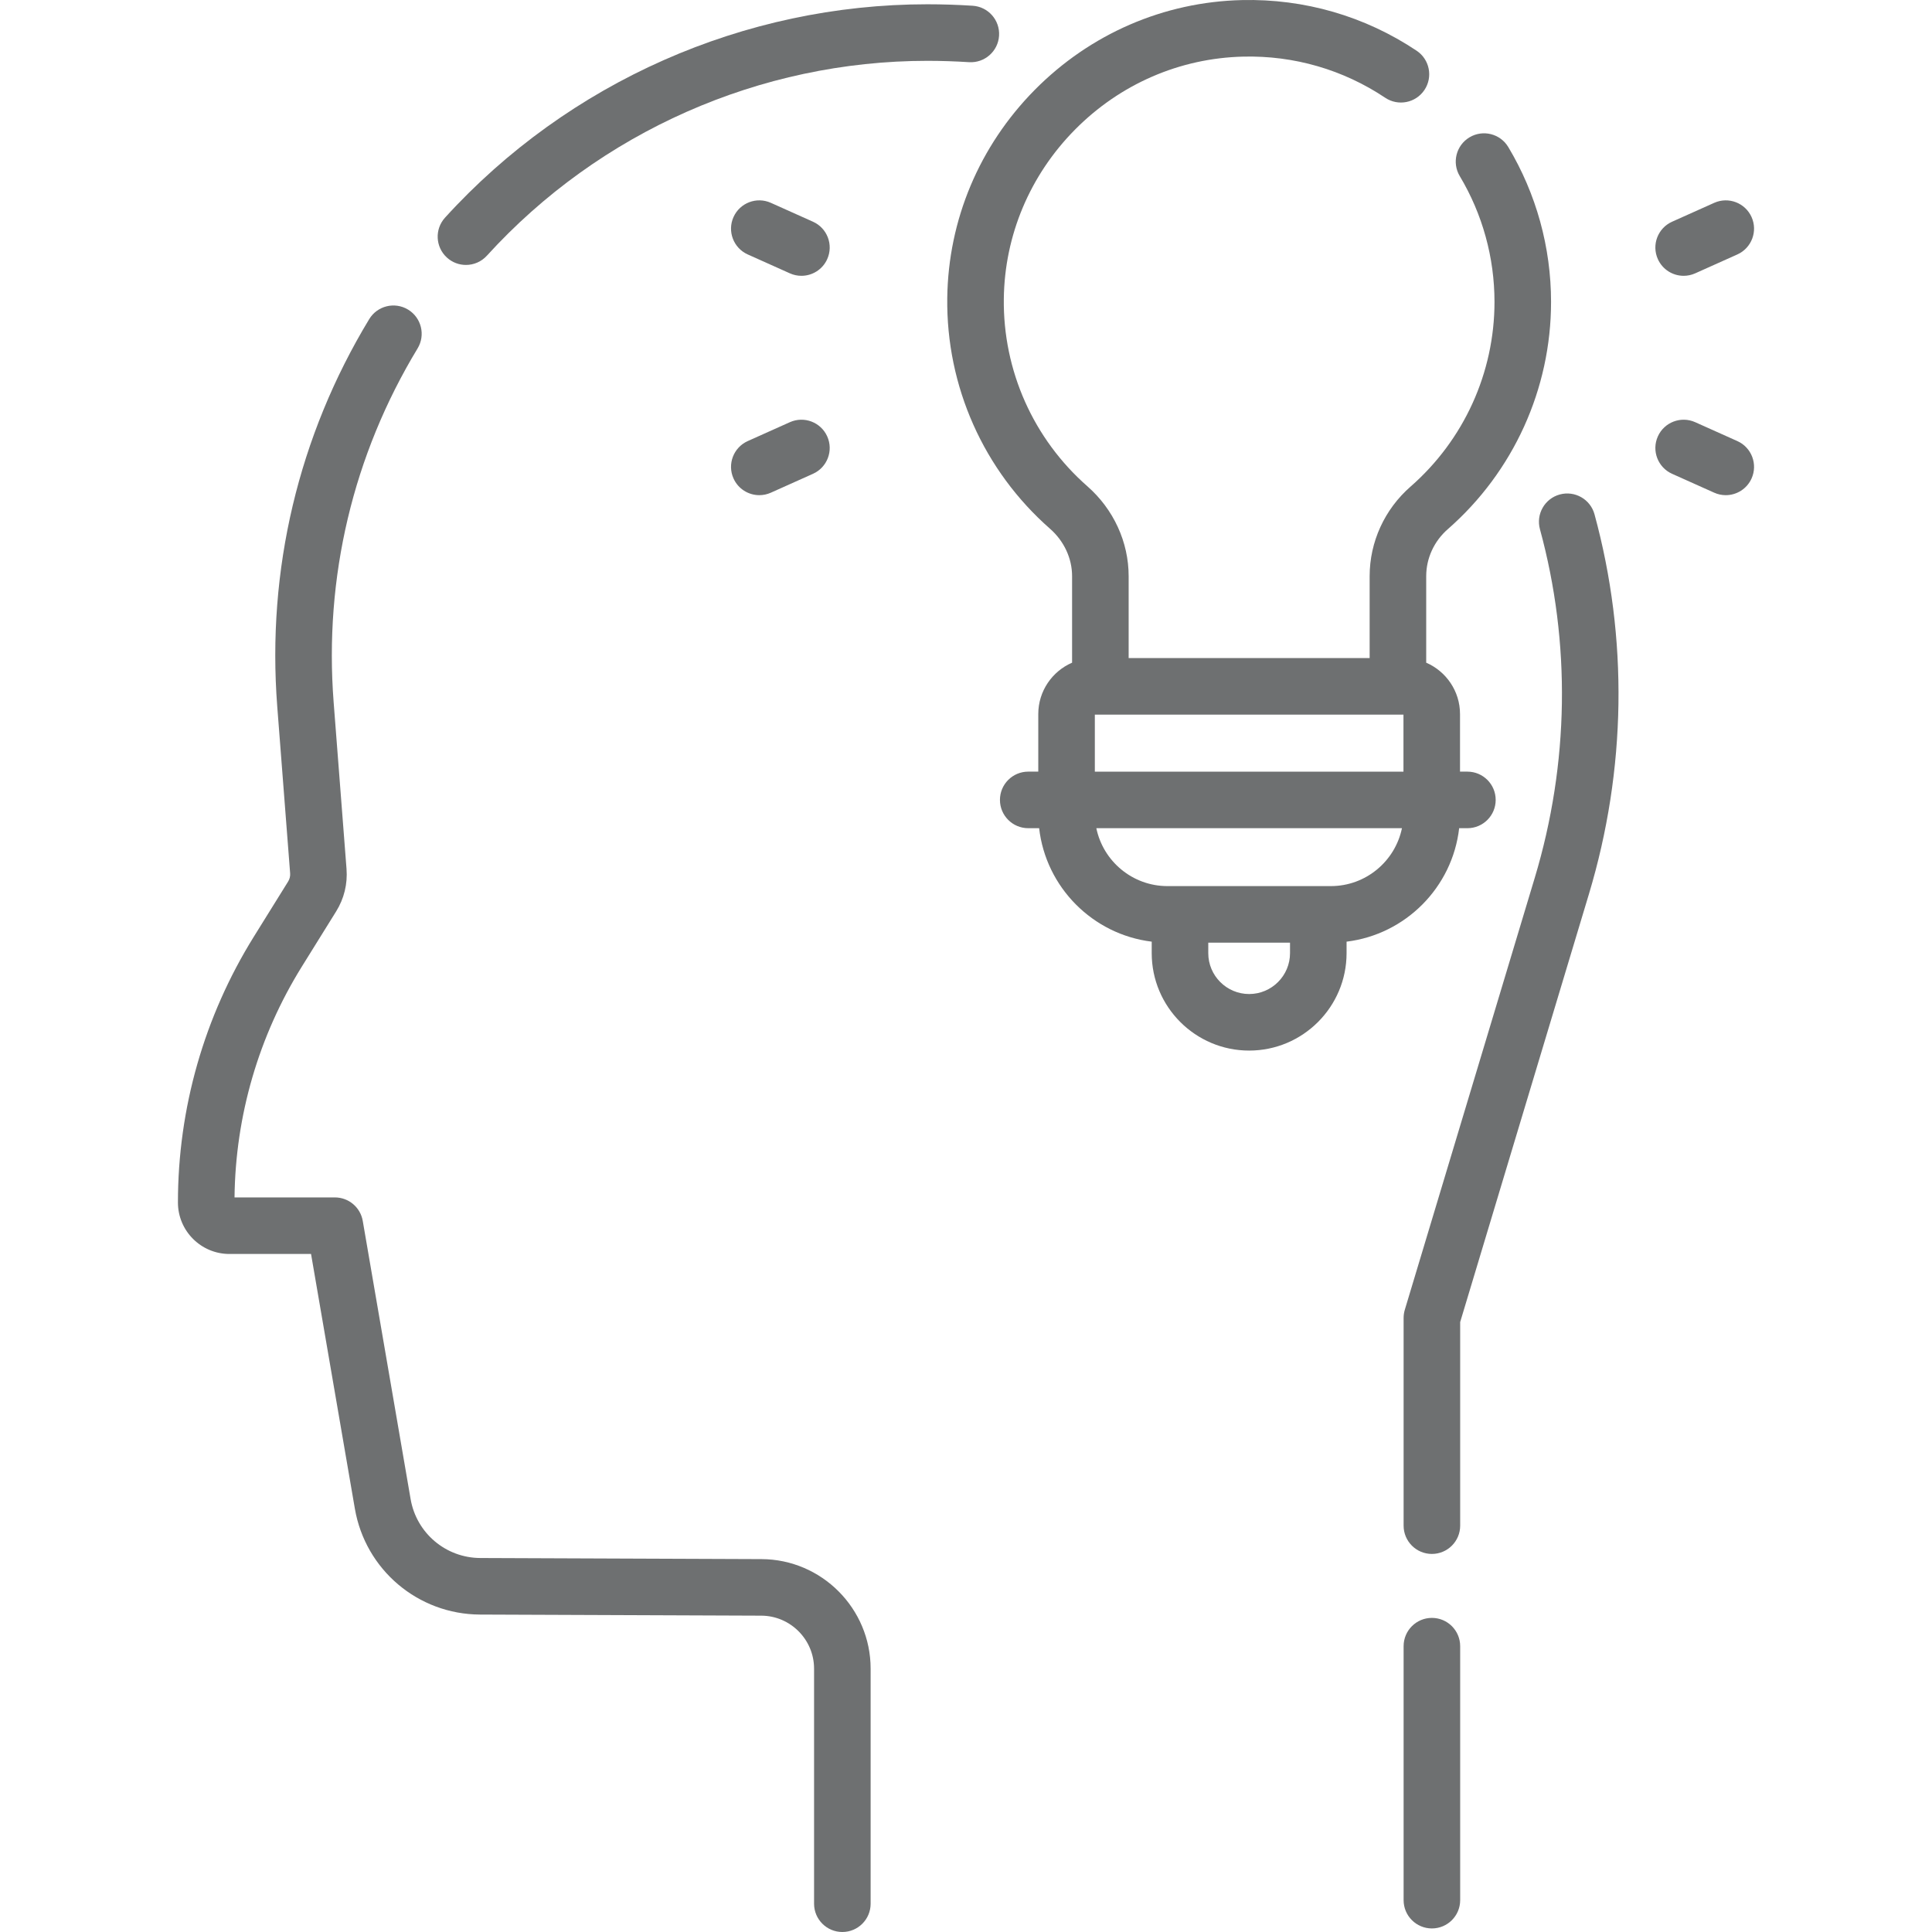
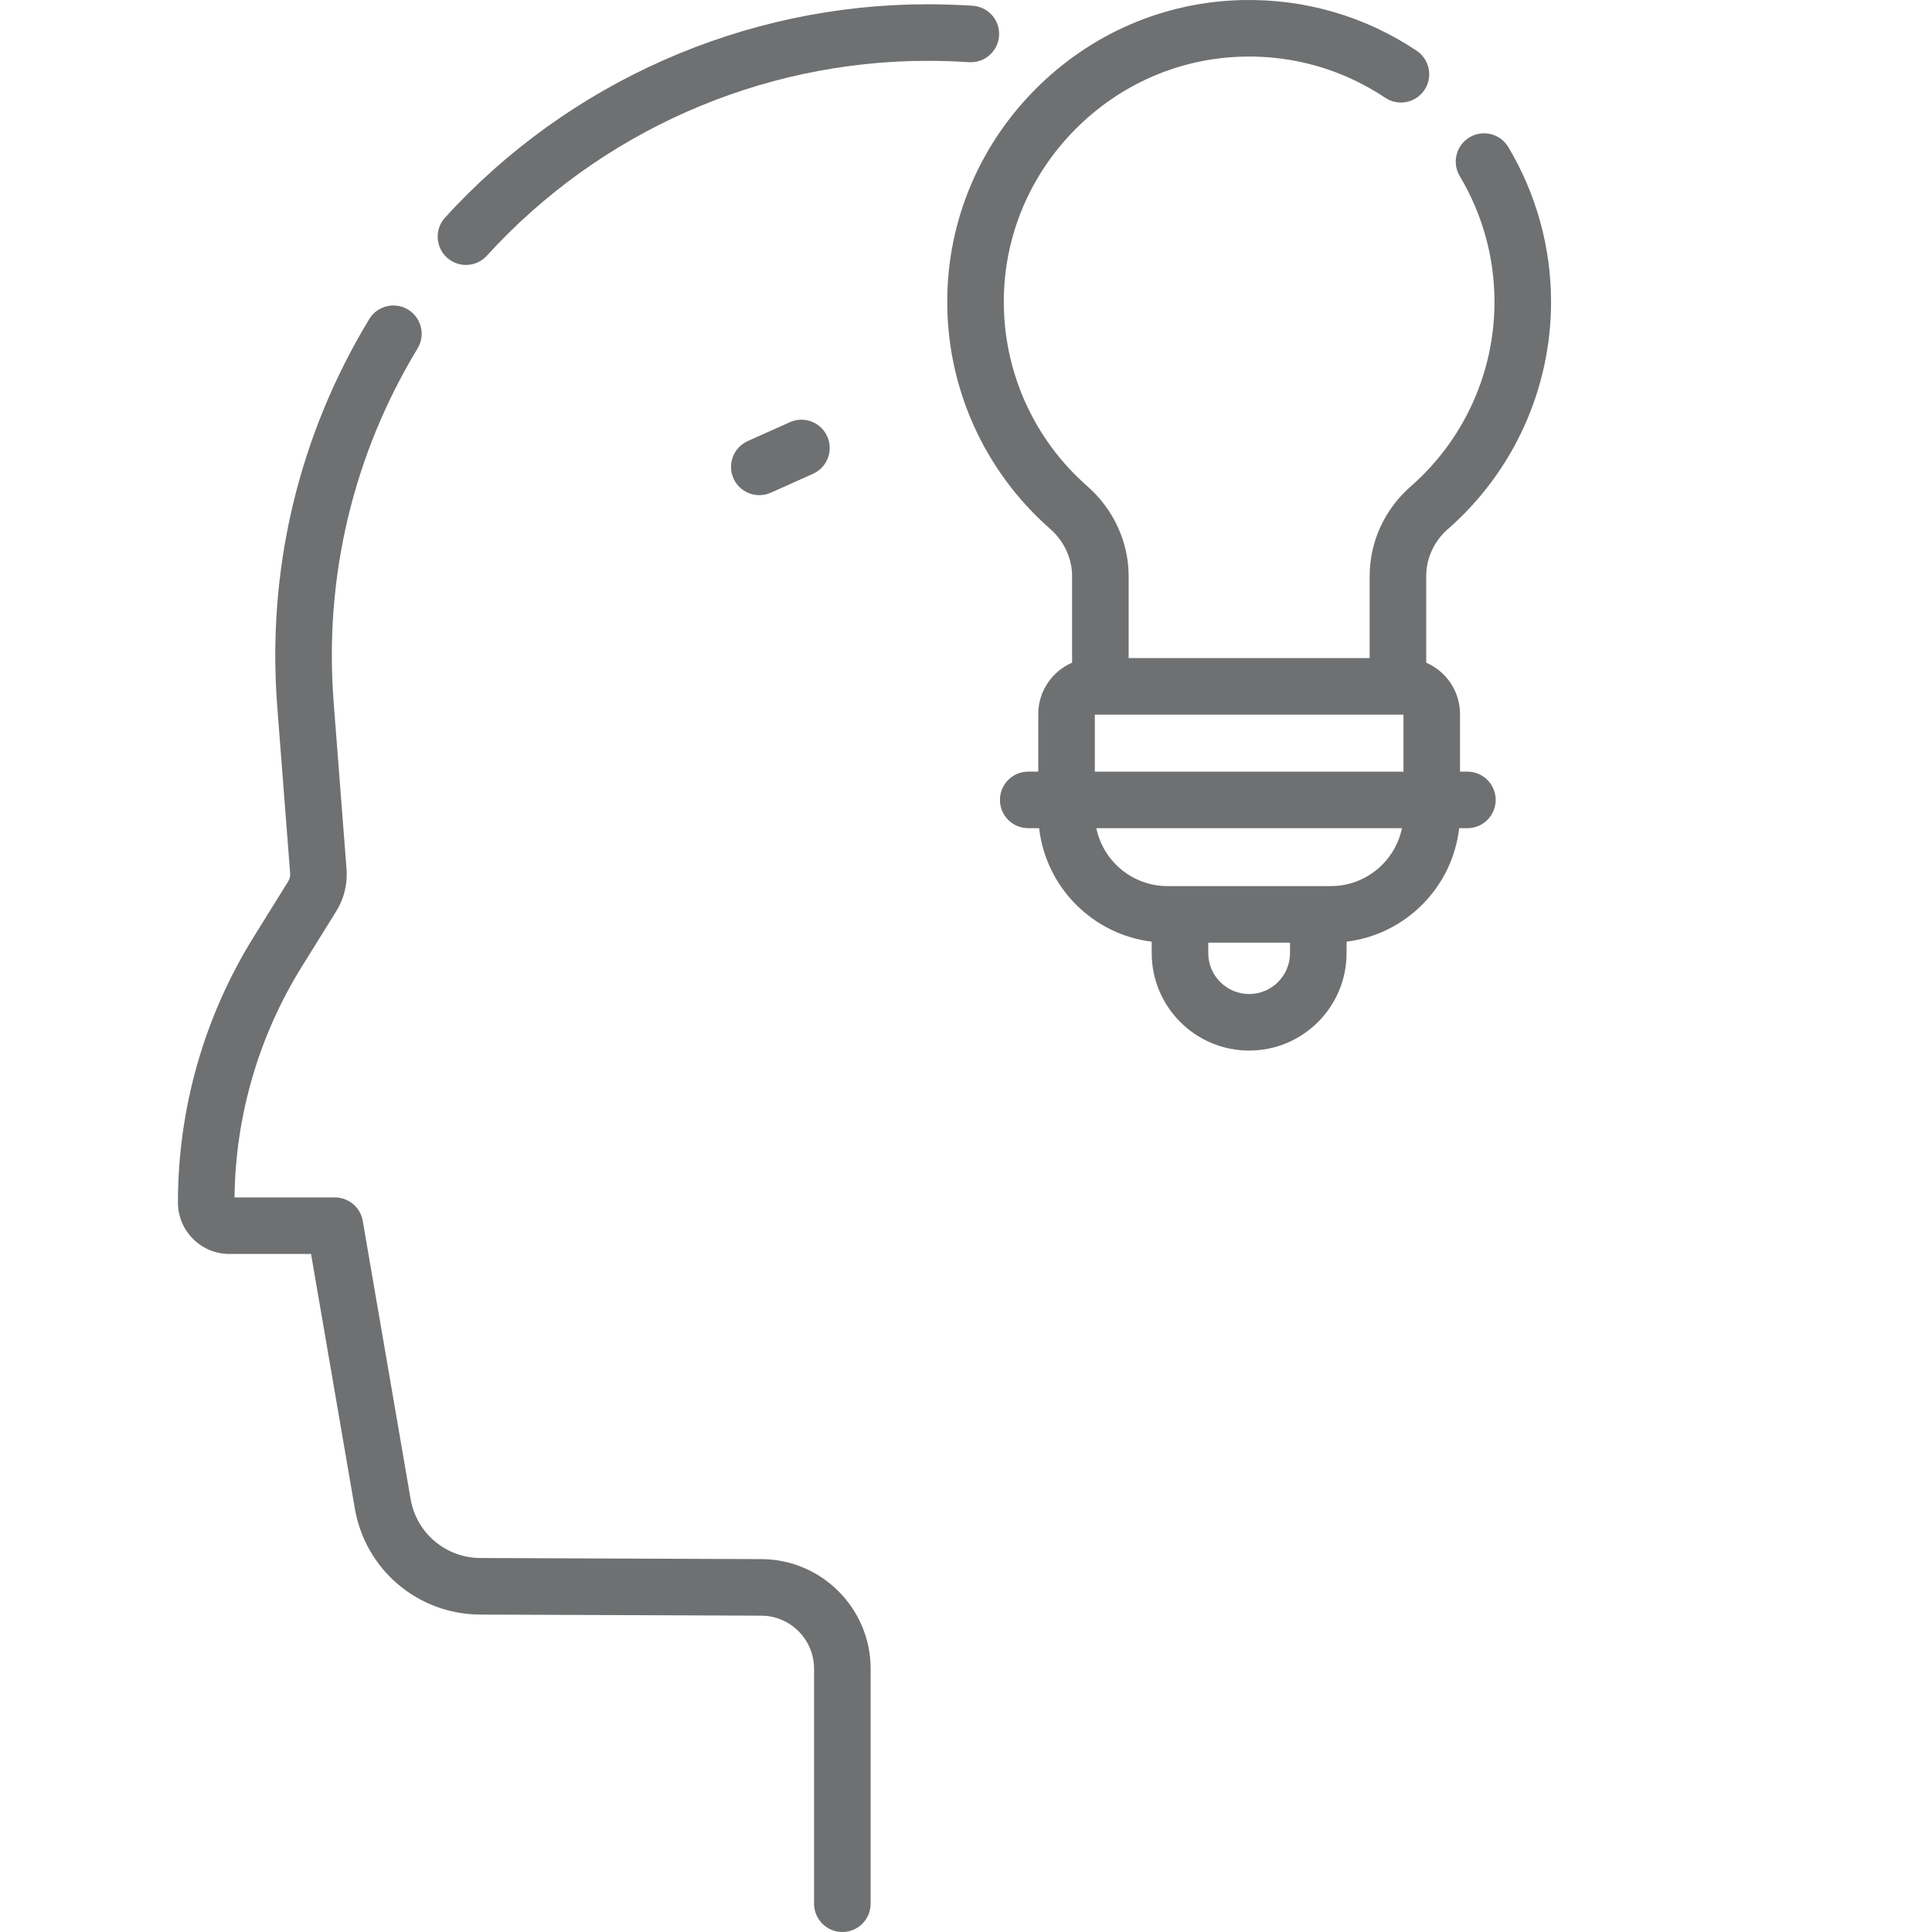
<svg xmlns="http://www.w3.org/2000/svg" id="Capa_1" height="512px" viewBox="0 0 512.397 512.397" width="512px" class="">
  <g>
    <g>
-       <path d="m379.761 429.091c-4.142 0-7.5 3.358-7.5 7.5v67.362c0 4.142 3.358 7.5 7.5 7.5s7.5-3.358 7.5-7.5v-67.362c0-4.142-3.358-7.5-7.5-7.5z" data-original="#000000" class="active-path" data-old_color="#000000" fill="#6E7071" />
-       <path d="m413.678 131.143c-3.996 1.09-6.351 5.214-5.261 9.21 8.227 30.146 7.752 62.114-1.374 92.448l-34.465 114.569c-.211.701-.318 1.429-.318 2.161v55.097c0 4.142 3.358 7.5 7.5 7.5s7.5-3.358 7.5-7.5v-53.994l34.147-113.512c9.936-33.029 10.448-67.857 1.48-100.719-1.089-3.995-5.212-6.347-9.209-5.26z" data-original="#000000" class="active-path" data-old_color="#000000" fill="#6E7071" />
      <path d="m201.965 413.501-74.58-.292c-9.159-.036-16.934-6.613-18.486-15.639l-12.691-73.767c-.619-3.599-3.74-6.229-7.392-6.229h-26.616c.246-21.663 6.406-42.801 17.852-61.216l9.102-14.644c2.106-3.389 3.056-7.282 2.749-11.26l-3.416-44.206c-2.559-33.119 5.14-65.568 22.264-93.84 2.146-3.543 1.013-8.155-2.529-10.301s-8.154-1.013-10.301 2.53c-18.757 30.969-27.191 66.505-24.389 102.766l3.416 44.205c.06.773-.125 1.53-.534 2.187l-9.102 14.643c-13.163 21.177-20.121 45.55-20.121 70.485 0 7.526 6.124 13.65 13.65 13.65h21.653l11.62 67.539c2.79 16.216 16.757 28.032 33.211 28.096l74.58.292c7.719.03 13.999 6.335 13.999 14.054v62.342c0 4.142 3.358 7.5 7.5 7.5s7.5-3.358 7.5-7.5v-62.342c.002-15.957-12.981-28.991-28.939-29.053z" data-original="#000000" class="active-path" data-old_color="#000000" fill="#6E7071" />
      <path d="m264.967 9.483c.263-4.134-2.875-7.698-7.009-7.961-4.046-.257-8.082-.388-11.995-.388-48.591 0-95.22 20.625-127.932 56.586-2.788 3.064-2.563 7.808.501 10.595 1.438 1.308 3.244 1.952 5.045 1.952 2.039 0 4.07-.827 5.55-2.453 29.875-32.844 72.461-51.68 116.836-51.68 3.596 0 7.312.12 11.042.357 4.134.257 7.699-2.874 7.962-7.008z" data-original="#000000" class="active-path" data-old_color="#000000" fill="#6E7071" />
      <path d="m386.991 219.651h2.188c4.142 0 7.5-3.358 7.5-7.5s-3.358-7.5-7.5-7.5h-1.959v-15.267c0-6.099-3.698-11.346-8.967-13.63v-22.953c0-4.735 2.085-9.274 5.72-12.452 17.408-15.218 27.392-37.188 27.392-60.278 0-14.474-3.922-28.674-11.341-41.066-2.127-3.554-6.732-4.71-10.288-2.583-3.554 2.128-4.71 6.734-2.583 10.288 6.026 10.065 9.211 21.601 9.211 33.361 0 18.762-8.115 36.616-22.265 48.985-6.894 6.026-10.847 14.681-10.847 23.745v21.731h-63.917v-21.725c0-9.043-3.992-17.734-10.951-23.843-14.32-12.572-22.396-30.7-22.156-49.736.212-16.823 6.915-32.748 18.871-44.841 11.958-12.094 27.804-18.973 44.619-19.37 13.481-.327 26.503 3.456 37.665 10.913 3.445 2.3 8.102 1.374 10.403-2.07s1.374-8.102-2.07-10.403c-13.742-9.181-29.783-13.823-46.352-13.436-20.72.489-40.228 8.948-54.932 23.819-14.701 14.869-22.942 34.472-23.204 55.198-.295 23.425 9.64 45.73 27.259 61.199 3.716 3.262 5.847 7.843 5.847 12.57v22.946c-5.269 2.284-8.967 7.531-8.967 13.63v15.267h-2.665c-4.142 0-7.5 3.358-7.5 7.5s3.358 7.5 7.5 7.5h2.894c1.788 15.686 14.208 28.183 29.857 30.094v3.047c0 14.248 11.592 25.84 25.84 25.84 14.249 0 25.84-11.592 25.84-25.84v-3.047c15.65-1.91 28.07-14.406 29.858-30.093zm-96.623-30.118h81.852v15.119h-81.852zm.399 30.118h81.054c-1.809 8.755-9.578 15.357-18.862 15.357h-43.33c-9.283.001-17.053-6.601-18.862-15.357zm51.367 33.141c0 5.977-4.863 10.84-10.84 10.84s-10.84-4.863-10.84-10.84v-2.783h21.68z" data-original="#000000" class="active-path" data-old_color="#000000" fill="#6E7071" />
-       <path d="m446.534 73.15c1.025 0 2.067-.211 3.063-.658l11.173-5.009c3.78-1.694 5.47-6.132 3.776-9.912s-6.133-5.47-9.912-3.776l-11.173 5.009c-3.78 1.694-5.47 6.132-3.776 9.912 1.249 2.783 3.984 4.434 6.849 4.434z" data-original="#000000" class="active-path" data-old_color="#000000" fill="#6E7071" />
-       <path d="m460.771 116.981-11.173-5.009c-3.778-1.695-8.218-.004-9.912 3.776-1.694 3.779-.004 8.217 3.776 9.912l11.173 5.009c.996.447 2.038.658 3.063.658 2.865 0 5.601-1.65 6.848-4.434 1.695-3.78.005-8.218-3.775-9.912z" data-original="#000000" class="active-path" data-old_color="#000000" fill="#6E7071" />
-       <path d="m198.312 67.483 11.173 5.009c.996.447 2.038.658 3.063.658 2.865 0 5.601-1.65 6.848-4.434 1.694-3.779.004-8.217-3.776-9.912l-11.173-5.009c-3.779-1.694-8.217-.004-9.912 3.776-1.693 3.779-.003 8.217 3.777 9.912z" data-original="#000000" class="active-path" data-old_color="#000000" fill="#6E7071" />
      <path d="m194.536 126.892c1.248 2.784 3.983 4.434 6.848 4.434 1.025 0 2.067-.211 3.063-.658l11.173-5.009c3.78-1.694 5.47-6.132 3.776-9.912-1.695-3.78-6.132-5.471-9.912-3.776l-11.173 5.009c-3.779 1.695-5.469 6.133-3.775 9.912z" data-original="#000000" class="active-path" data-old_color="#000000" fill="#6E7071" />
    </g>
  </g>
</svg>